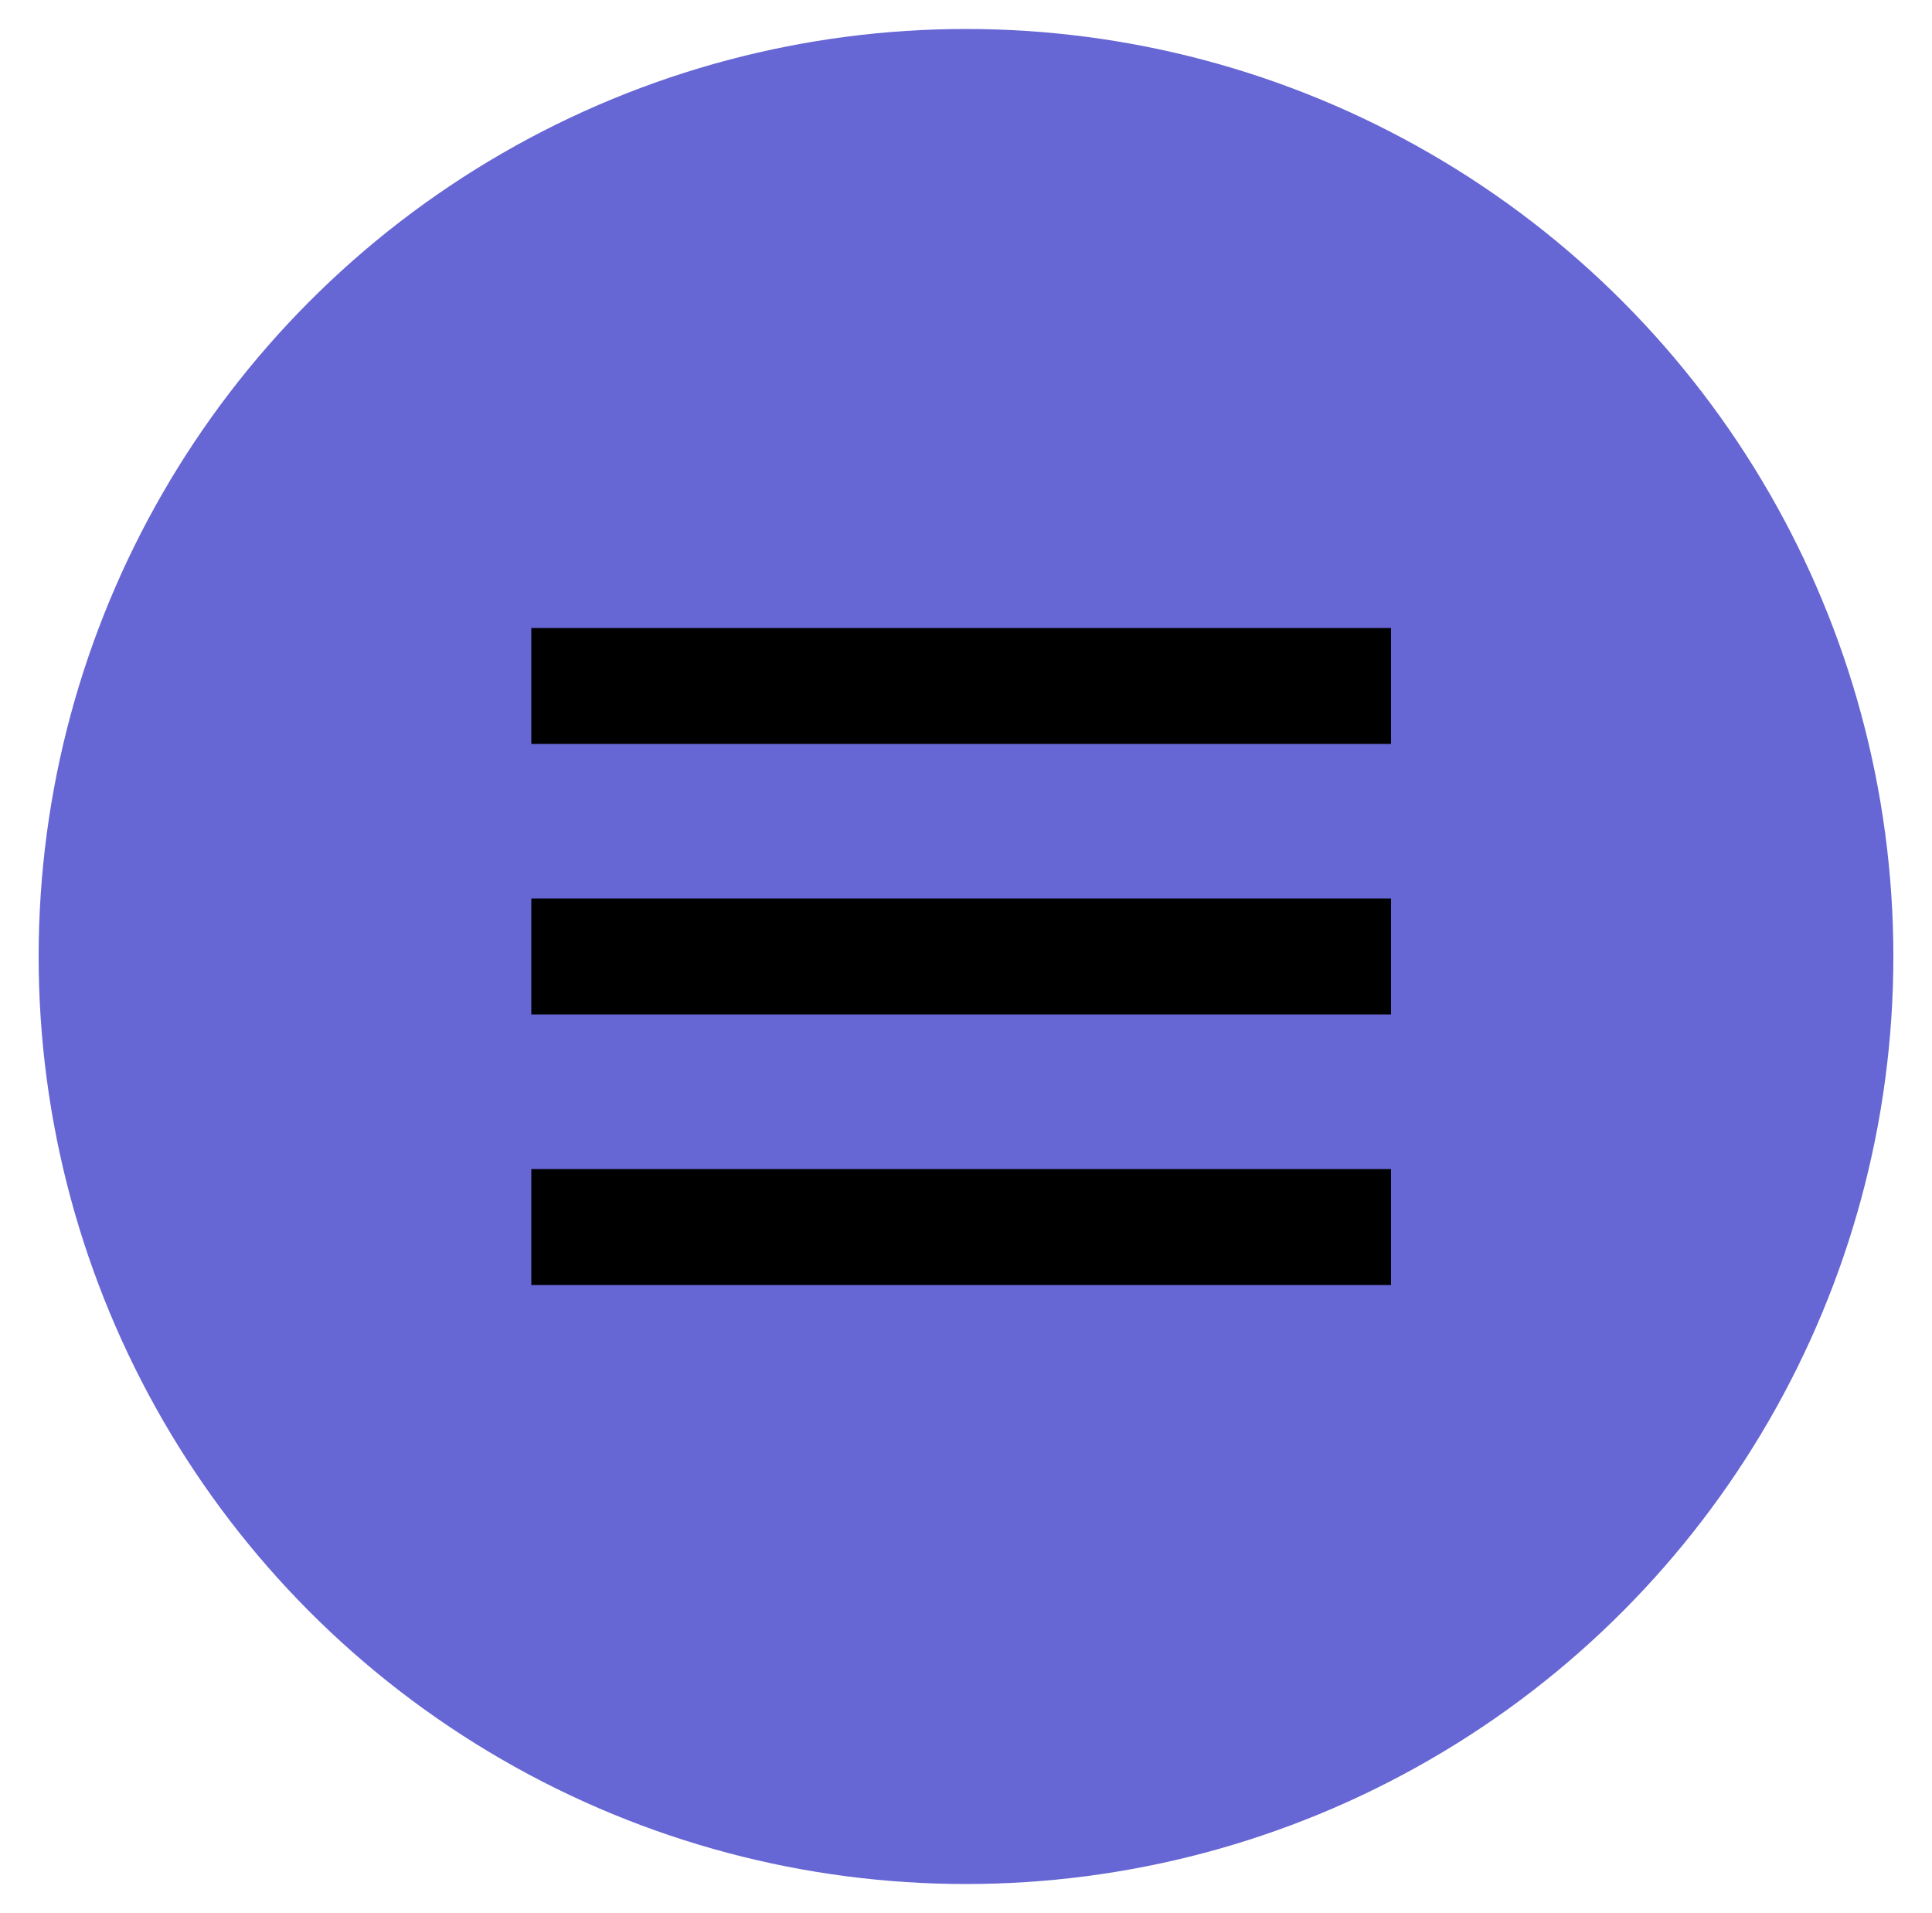
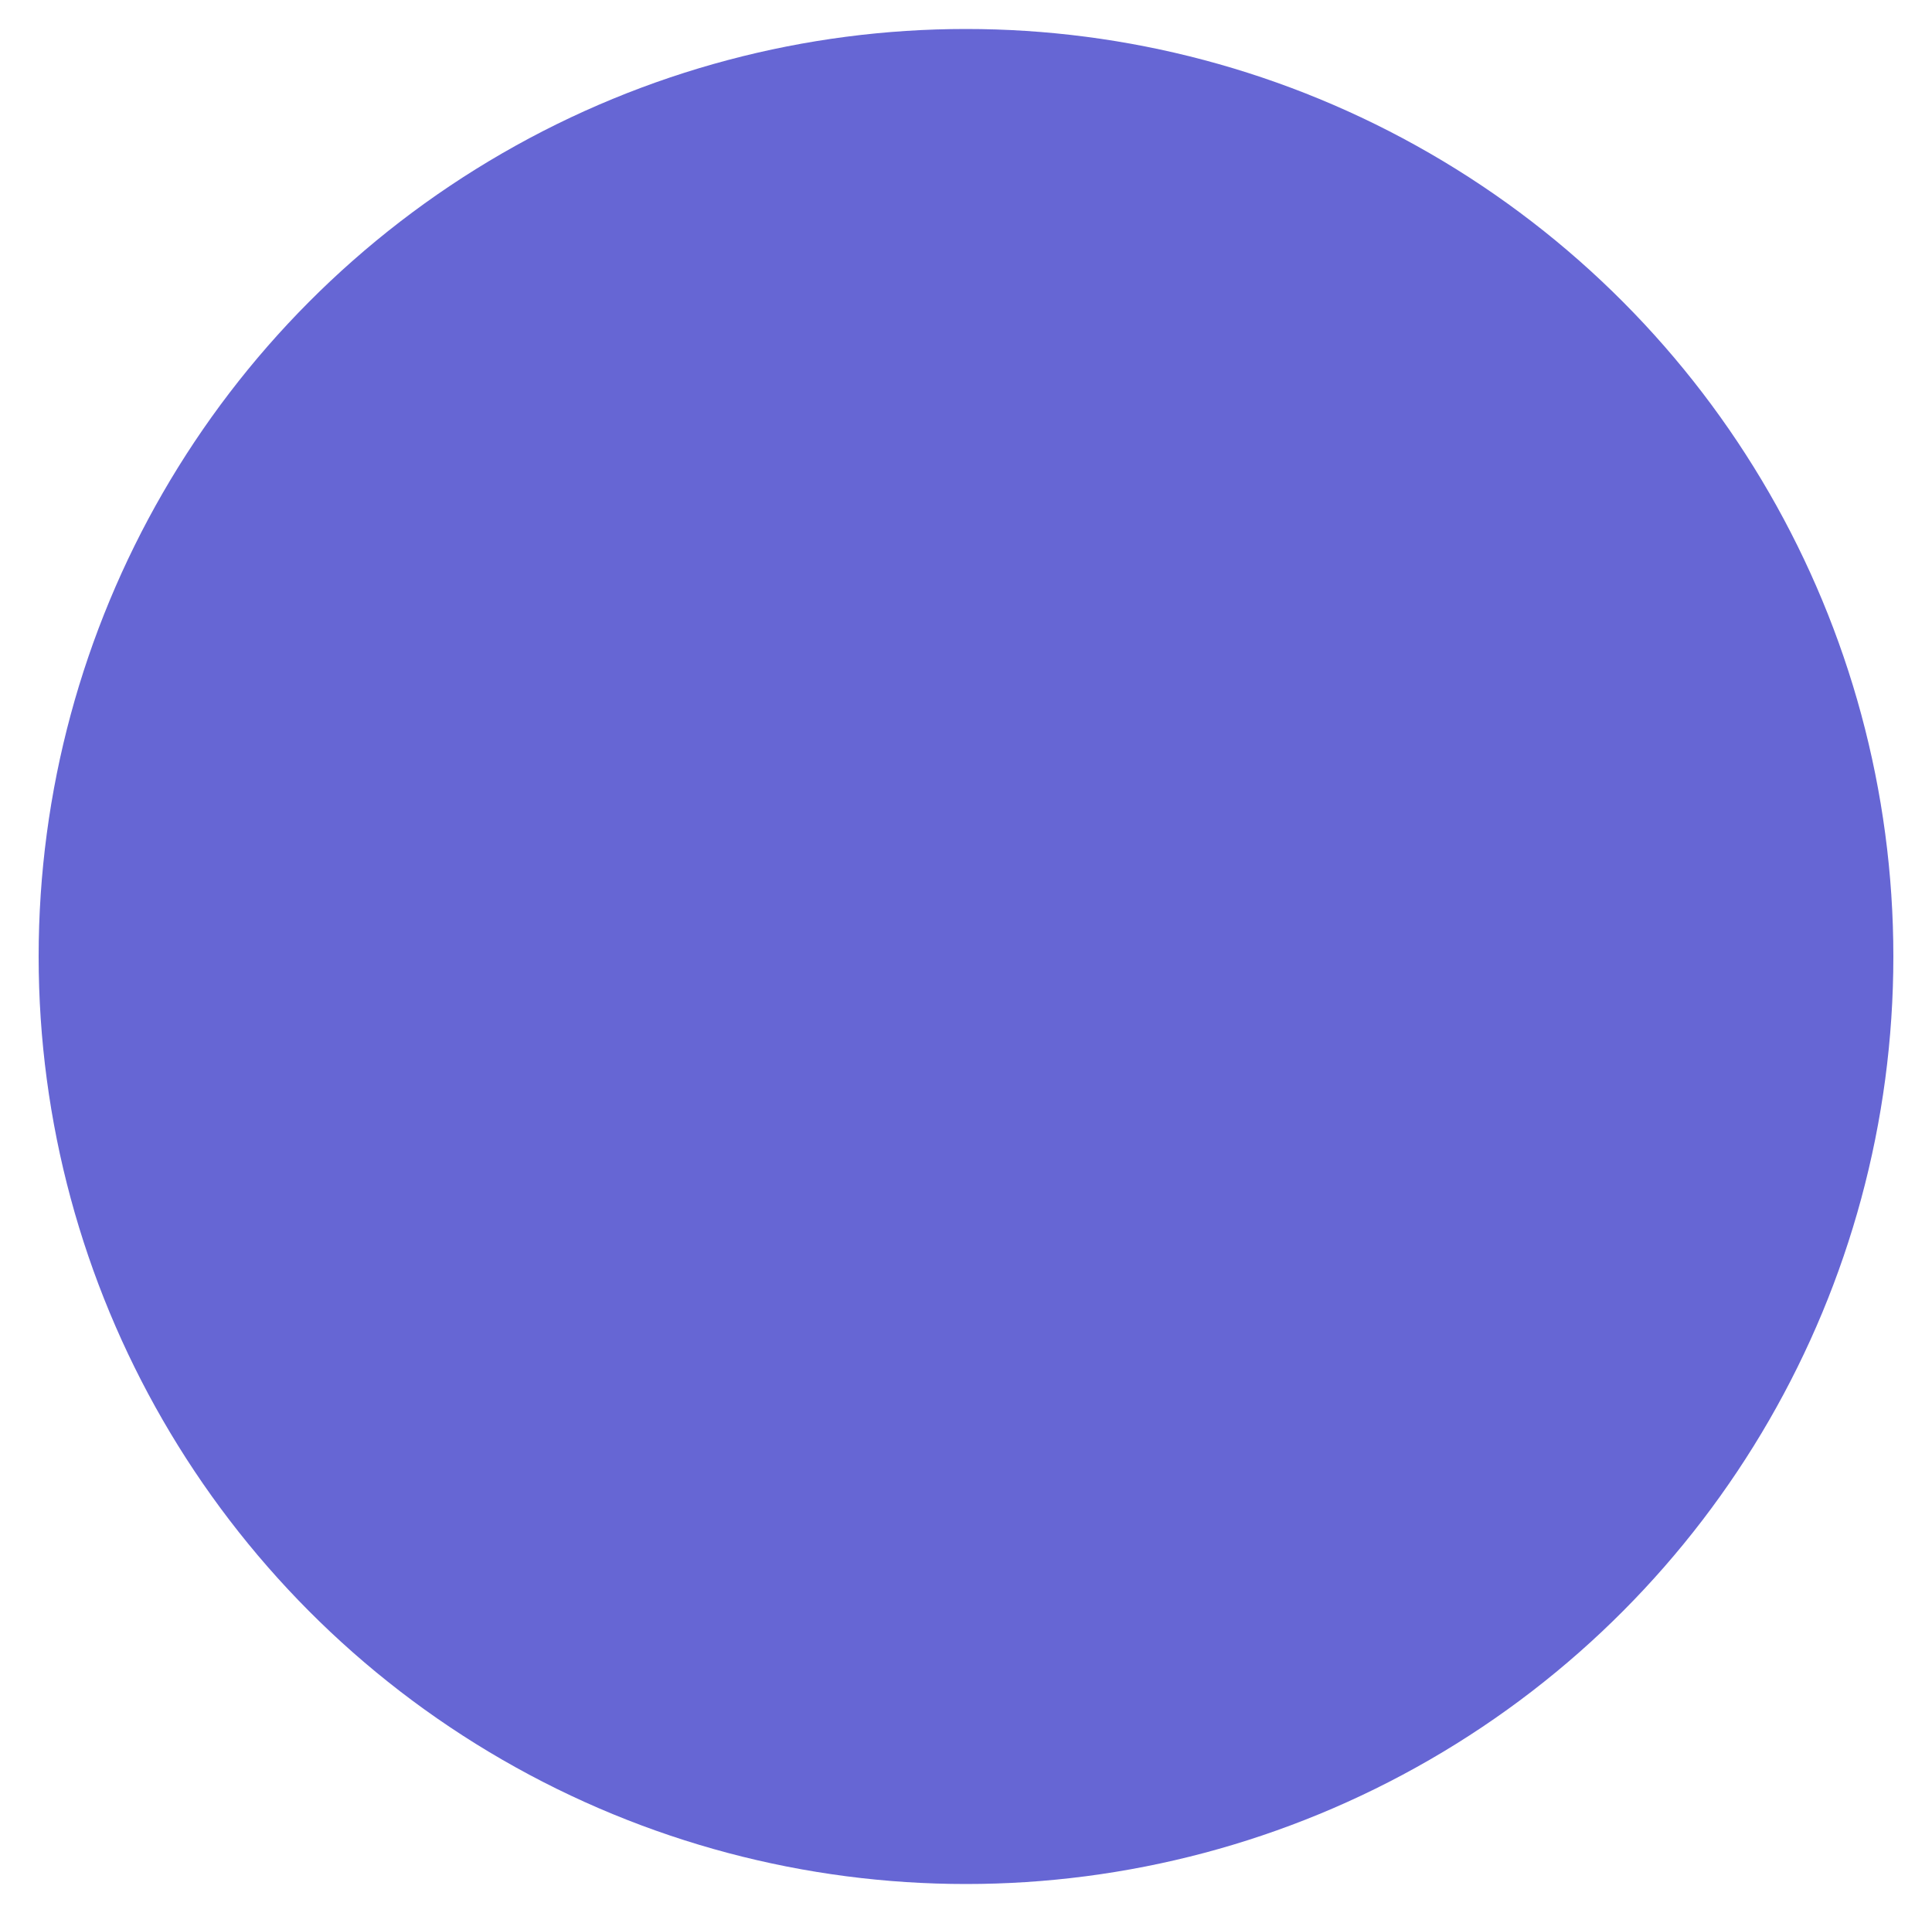
<svg xmlns="http://www.w3.org/2000/svg" version="1.1" id="Capa_1" x="0px" y="0px" viewBox="0 0 20 19.8" style="enable-background:new 0 0 20 19.8;" xml:space="preserve">
  <style type="text/css">
	.st0{fill:#6666D4;}
	.st1{fill:#00000;}
</style>
  <circle class="st0" cx="10" cy="9.9" r="9.6" />
  <g>
-     <rect x="5.5" y="6.5" class="st1" width="8.9" height="1.2" />
-     <rect x="5.5" y="9.3" class="st1" width="8.9" height="1.2" />
-     <rect x="5.5" y="12.1" class="st1" width="8.9" height="1.2" />
-   </g>
+     </g>
</svg>